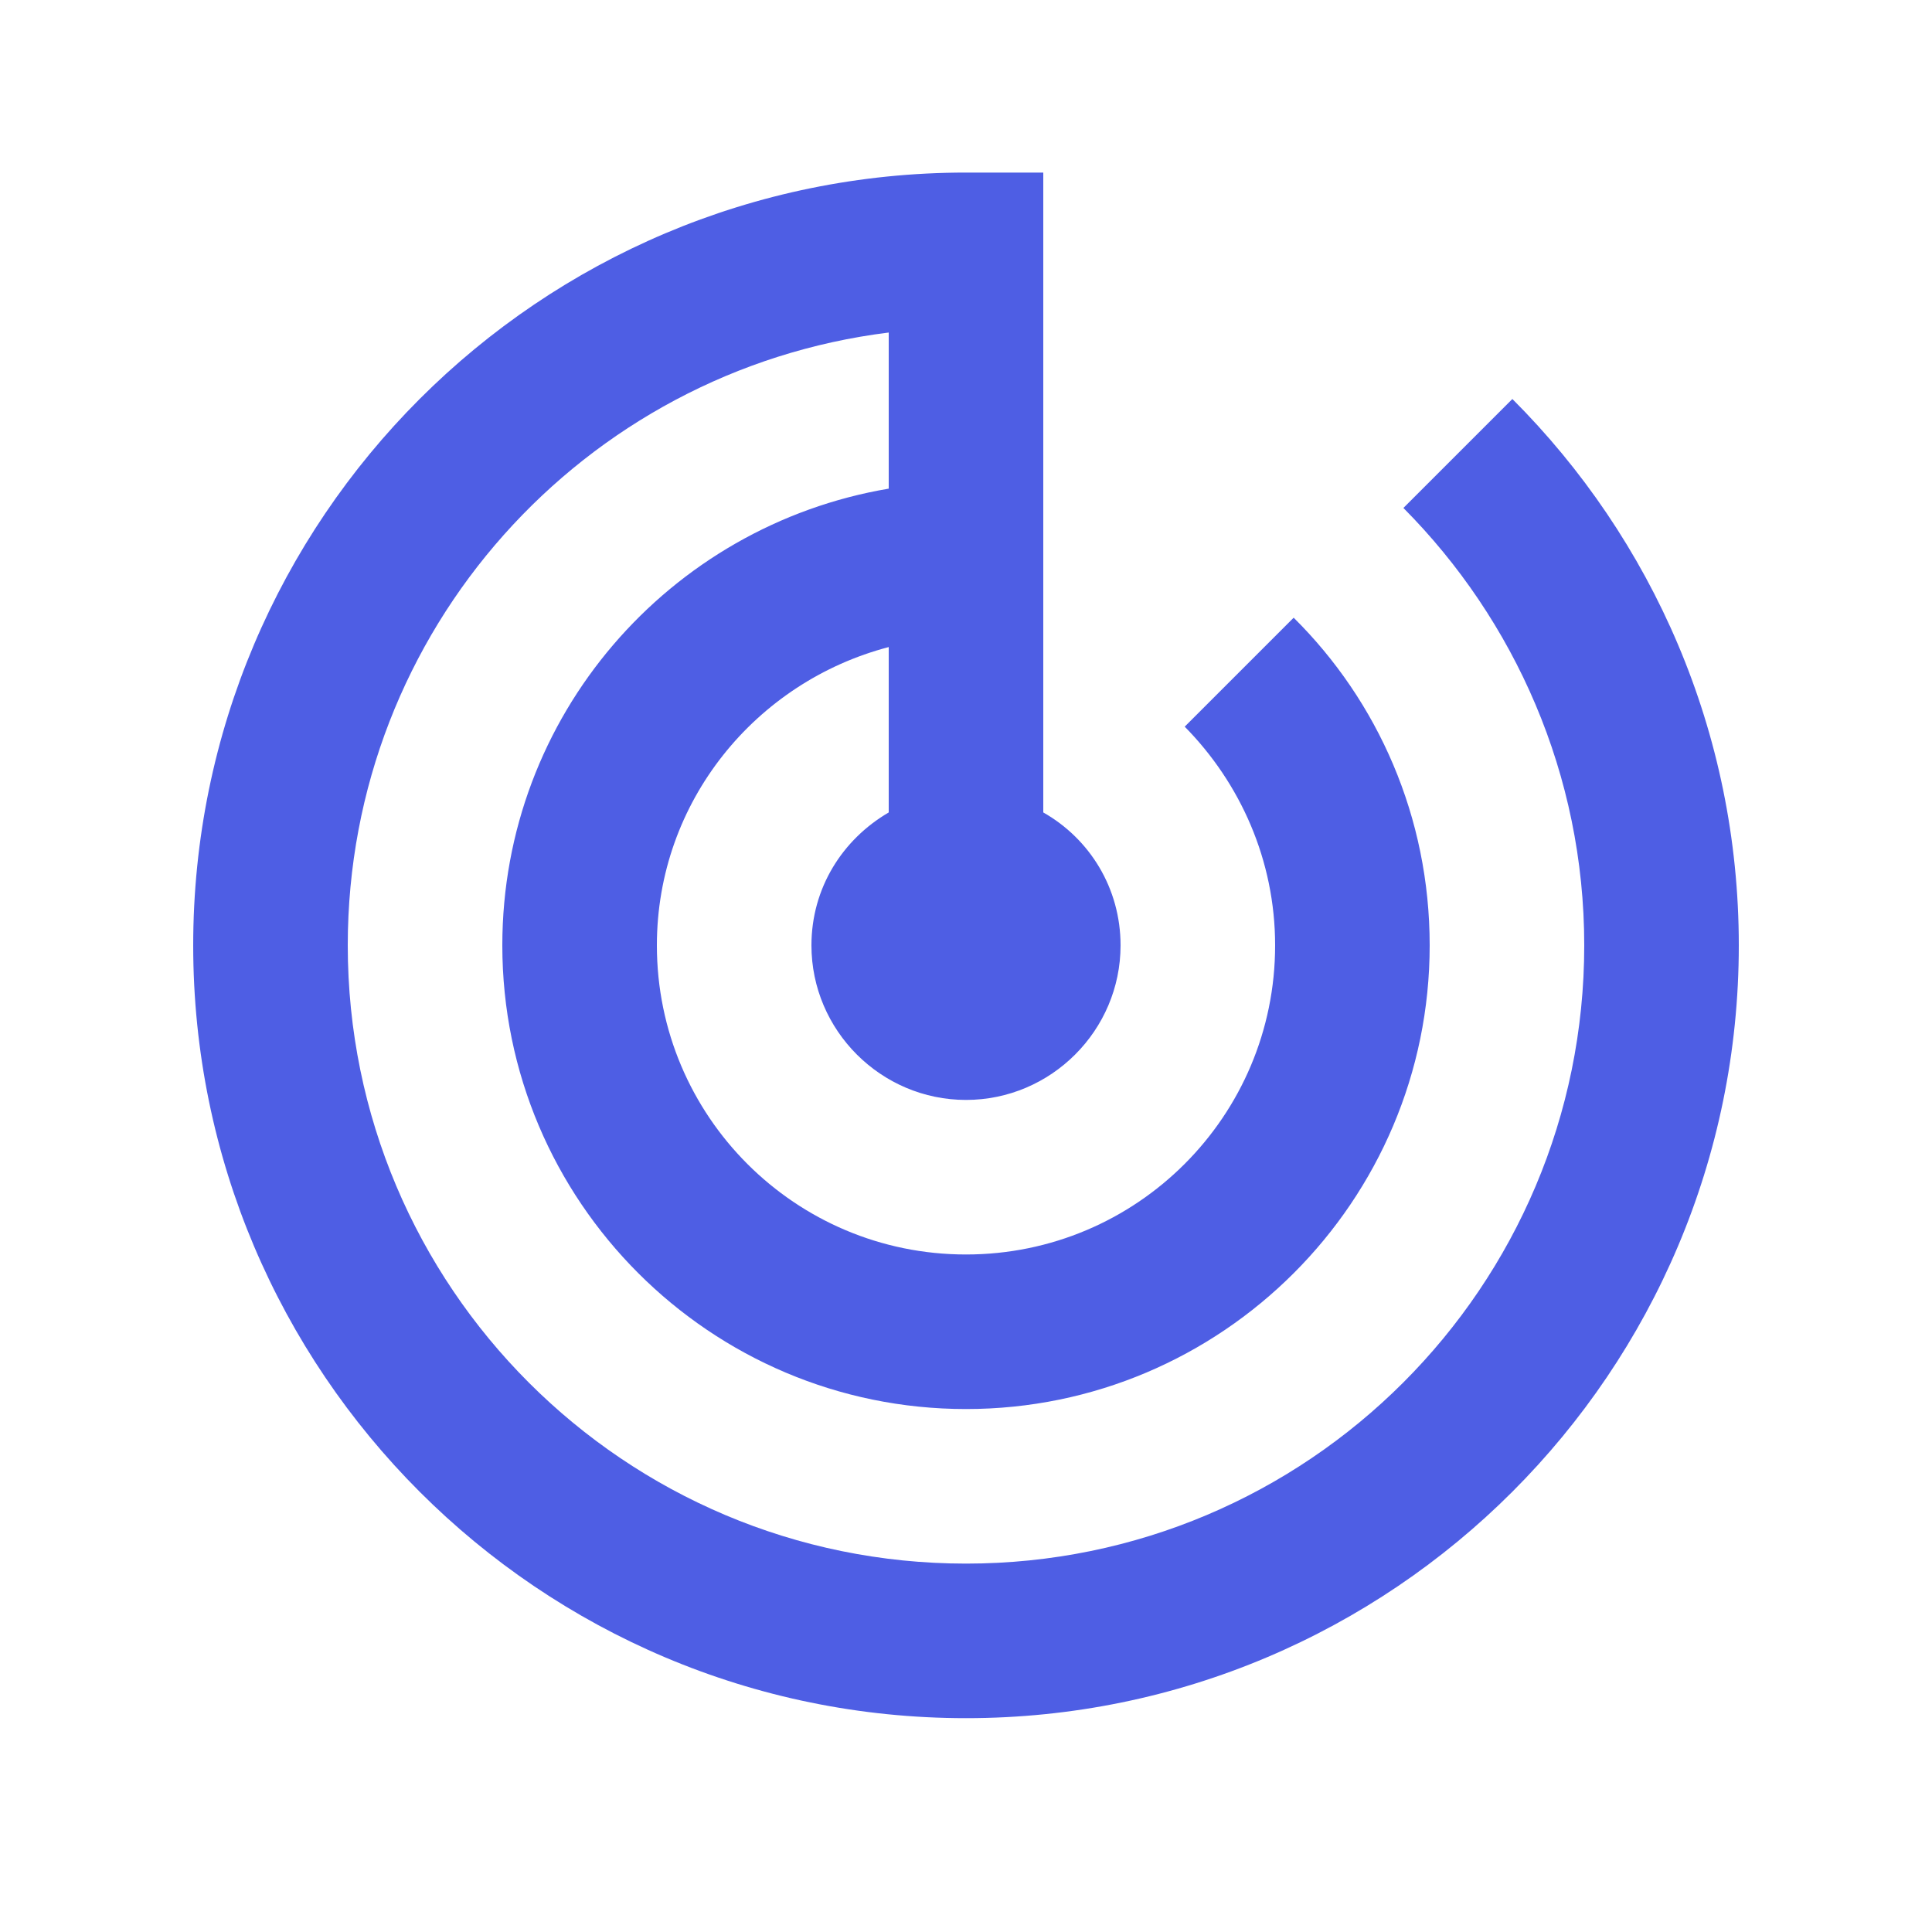
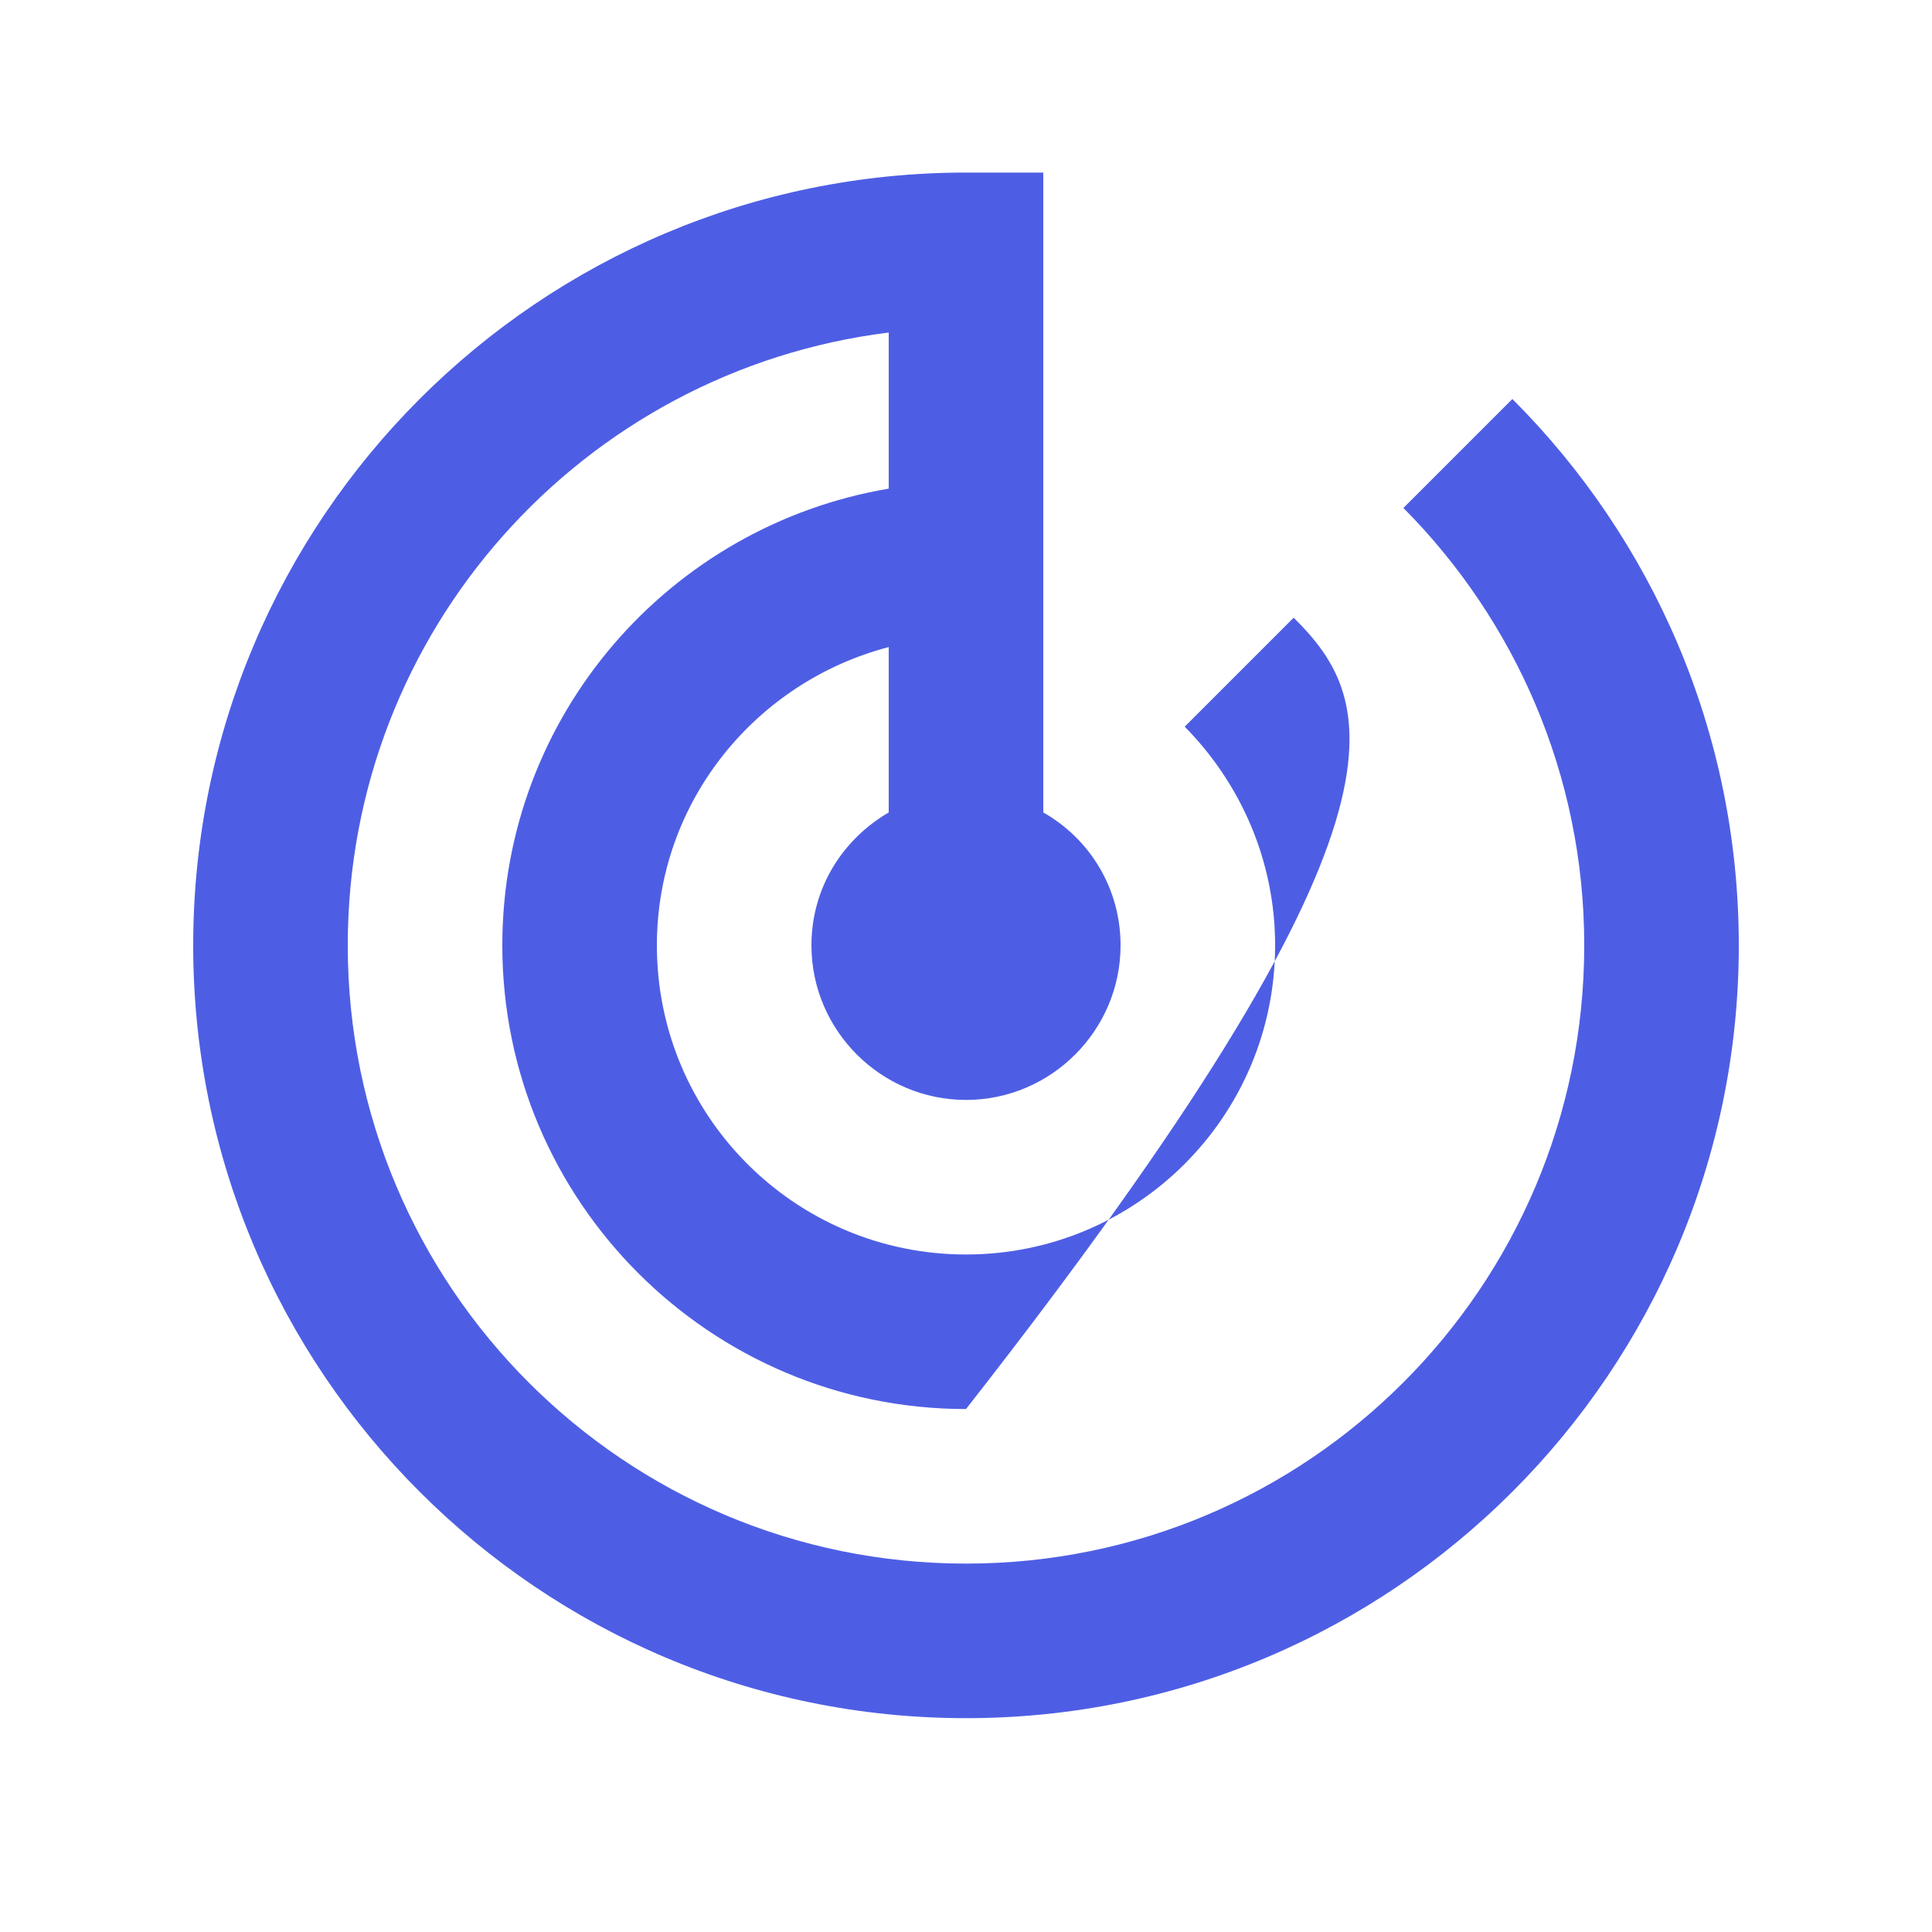
<svg xmlns="http://www.w3.org/2000/svg" width="25" height="25" viewBox="0 0 25 25" fill="none">
-   <path d="M19.57 5.163L18.16 6.573C19.6 8.023 20.5 10.023 20.5 12.233C20.5 16.653 16.92 20.233 12.5 20.233C8.08 20.233 4.5 16.653 4.5 12.233C4.5 8.153 7.55 4.793 11.5 4.303V6.323C8.66 6.803 6.5 9.263 6.5 12.233C6.5 15.543 9.19 18.233 12.5 18.233C15.81 18.233 18.5 15.543 18.5 12.233C18.5 10.573 17.83 9.073 16.74 7.993L15.33 9.403C16.05 10.133 16.5 11.133 16.5 12.233C16.5 14.443 14.71 16.233 12.5 16.233C10.29 16.233 8.5 14.443 8.5 12.233C8.5 10.373 9.78 8.823 11.5 8.373V10.513C10.9 10.863 10.5 11.493 10.5 12.233C10.5 13.333 11.4 14.233 12.5 14.233C13.6 14.233 14.5 13.333 14.5 12.233C14.5 11.493 14.1 10.853 13.5 10.513V2.233H12.5C6.98 2.233 2.5 6.713 2.5 12.233C2.5 17.753 6.98 22.233 12.5 22.233C18.02 22.233 22.5 17.753 22.5 12.233C22.5 9.473 21.38 6.973 19.57 5.163Z" fill="#4E5EE4" />
+   <path d="M19.57 5.163L18.16 6.573C19.6 8.023 20.5 10.023 20.5 12.233C20.5 16.653 16.92 20.233 12.5 20.233C8.08 20.233 4.5 16.653 4.5 12.233C4.5 8.153 7.55 4.793 11.5 4.303V6.323C8.66 6.803 6.5 9.263 6.5 12.233C6.5 15.543 9.19 18.233 12.5 18.233C18.5 10.573 17.83 9.073 16.74 7.993L15.33 9.403C16.05 10.133 16.5 11.133 16.5 12.233C16.5 14.443 14.71 16.233 12.5 16.233C10.29 16.233 8.5 14.443 8.5 12.233C8.5 10.373 9.78 8.823 11.5 8.373V10.513C10.9 10.863 10.5 11.493 10.5 12.233C10.5 13.333 11.4 14.233 12.5 14.233C13.6 14.233 14.5 13.333 14.5 12.233C14.5 11.493 14.1 10.853 13.5 10.513V2.233H12.5C6.98 2.233 2.5 6.713 2.5 12.233C2.5 17.753 6.98 22.233 12.5 22.233C18.02 22.233 22.5 17.753 22.5 12.233C22.5 9.473 21.38 6.973 19.57 5.163Z" fill="#4E5EE4" />
</svg>